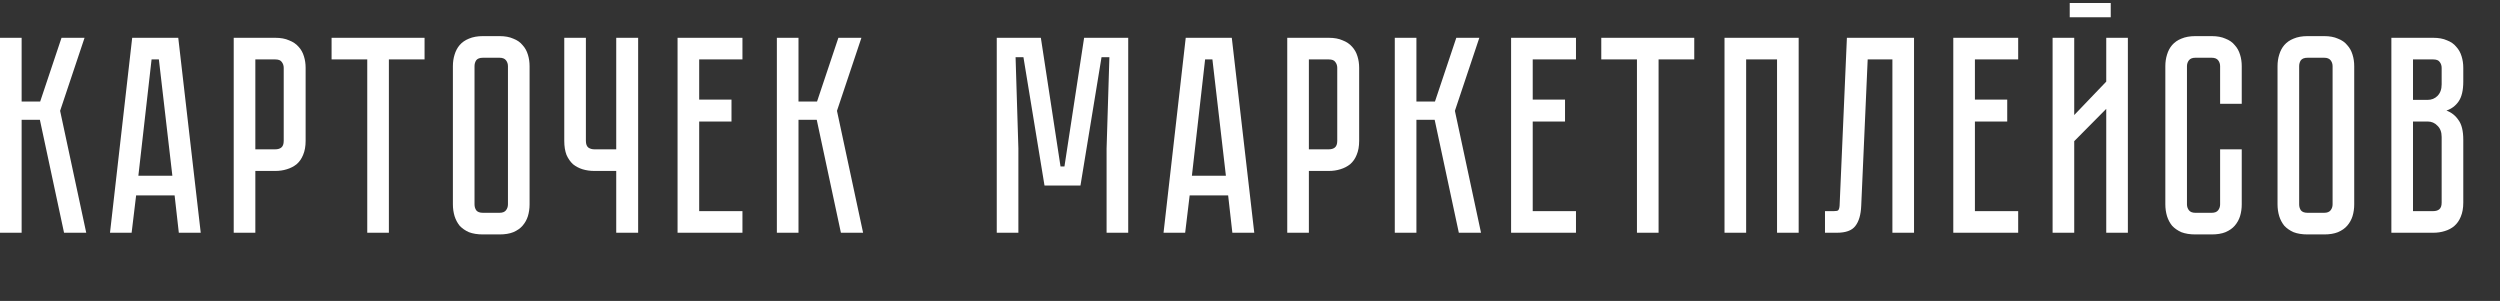
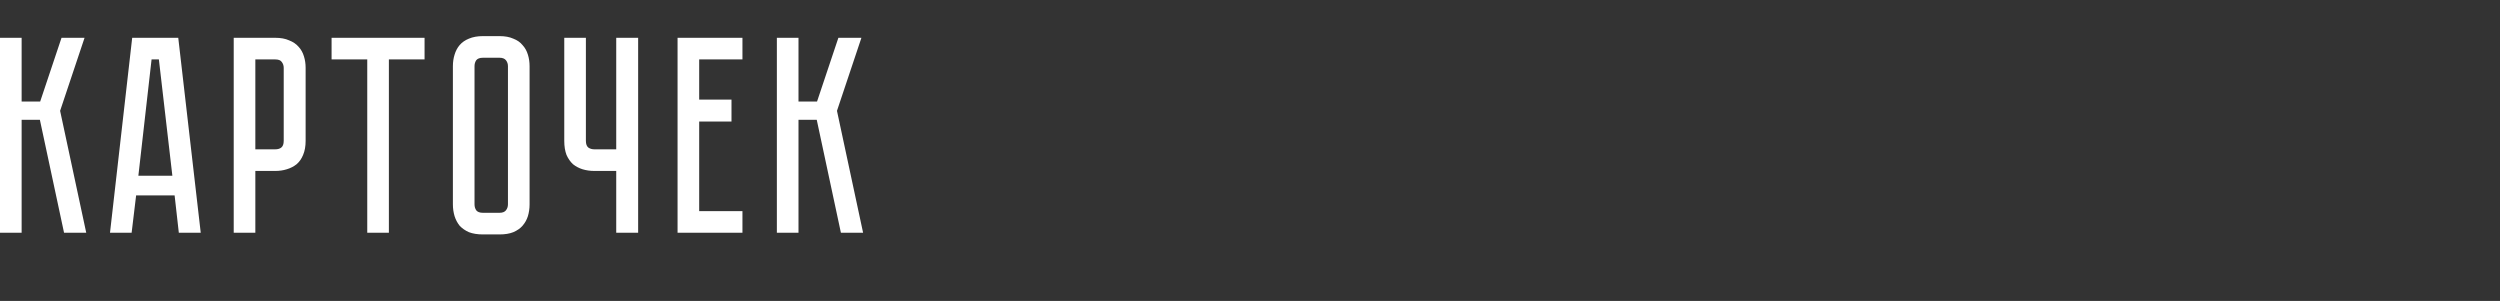
<svg xmlns="http://www.w3.org/2000/svg" width="623" height="75" viewBox="0 0 623 75" fill="none">
  <rect x="0" y="0" width="623" height="75" fill="#333333" stroke="none" />
  <path d="M0 9.42H5.39V25.31H10.01L15.33 9.42H21.07L14.98 27.62L21.49 58H15.96L9.94 29.86H5.39V58H0V9.42ZM44.562 58L43.512 48.69H33.922L32.802 58H27.412L32.942 9.42H44.422L50.022 58H44.562ZM34.482 43.79H42.952L39.592 14.81H37.772L34.482 43.79ZM76.162 35.11C76.162 36.463 75.952 37.63 75.532 38.61C75.159 39.543 74.622 40.313 73.922 40.92C73.222 41.48 72.406 41.9 71.472 42.18C70.585 42.46 69.629 42.6 68.602 42.6H63.632V58H58.242V9.42H68.602C69.956 9.42 71.099 9.63 72.032 10.05C73.012 10.423 73.805 10.96 74.412 11.66C75.019 12.313 75.462 13.107 75.742 14.04C76.022 14.927 76.162 15.883 76.162 16.91V35.11ZM70.702 16.91C70.702 16.35 70.539 15.86 70.212 15.44C69.932 15.02 69.395 14.81 68.602 14.81H63.632V37.21H68.602C69.209 37.21 69.699 37.07 70.072 36.79C70.492 36.463 70.702 35.903 70.702 35.11V16.91ZM82.63 9.42H105.8V14.81H96.91V58H91.52V14.81H82.63V9.42ZM124.481 9C125.835 9 126.978 9.21 127.911 9.63C128.891 10.003 129.661 10.54 130.221 11.24C130.828 11.893 131.271 12.687 131.551 13.62C131.831 14.507 131.971 15.463 131.971 16.49V50.93C131.971 51.957 131.831 52.937 131.551 53.87C131.271 54.757 130.828 55.55 130.221 56.25C129.661 56.903 128.891 57.44 127.911 57.86C126.978 58.233 125.835 58.42 124.481 58.42H120.351C118.998 58.42 117.831 58.233 116.851 57.86C115.918 57.44 115.148 56.903 114.541 56.25C113.981 55.55 113.561 54.757 113.281 53.87C113.001 52.937 112.861 51.957 112.861 50.93V16.49C112.861 15.463 113.001 14.507 113.281 13.62C113.561 12.687 113.981 11.893 114.541 11.24C115.148 10.54 115.918 10.003 116.851 9.63C117.831 9.21 118.998 9 120.351 9H124.481ZM124.481 53.03C125.228 53.03 125.765 52.82 126.091 52.4C126.418 51.98 126.581 51.49 126.581 50.93V16.49C126.581 15.93 126.418 15.44 126.091 15.02C125.765 14.6 125.228 14.39 124.481 14.39H120.351C119.558 14.39 118.998 14.6 118.671 15.02C118.391 15.44 118.251 15.93 118.251 16.49V50.93C118.251 51.49 118.391 51.98 118.671 52.4C118.998 52.82 119.558 53.03 120.351 53.03H124.481ZM159.025 9.42V58H153.565V42.6H148.105C147.079 42.6 146.099 42.46 145.165 42.18C144.279 41.9 143.485 41.48 142.785 40.92C142.132 40.313 141.595 39.543 141.175 38.61C140.802 37.63 140.615 36.463 140.615 35.11V9.42H146.005V35.11C146.005 35.903 146.215 36.463 146.635 36.79C147.055 37.07 147.545 37.21 148.105 37.21H153.565V9.42H159.025ZM168.848 9.42H185.018V14.81H174.238V24.82H182.288V30.28H174.238V52.61H185.018V58H168.848V9.42ZM193.594 9.42H198.984V25.31H203.604L208.924 9.42H214.664L208.574 27.62L215.084 58H209.554L203.534 29.86H198.984V58H193.594V9.42Z" fill="white" />
-   <path d="M270.161 9.42H281.151V58H275.761V37L276.461 14.25H274.501L269.251 46.24H260.291L255.041 14.25H253.081L253.781 37V58H248.391V9.42H259.381L264.281 41.48H265.261L270.161 9.42ZM307.103 58L306.053 48.69H296.463L295.343 58H289.953L295.483 9.42H306.963L312.563 58H307.103ZM297.023 43.79H305.493L302.133 14.81H300.313L297.023 43.79ZM338.703 35.11C338.703 36.463 338.493 37.63 338.073 38.61C337.7 39.543 337.163 40.313 336.463 40.92C335.763 41.48 334.947 41.9 334.013 42.18C333.127 42.46 332.17 42.6 331.143 42.6H326.173V58H320.783V9.42H331.143C332.497 9.42 333.64 9.63 334.573 10.05C335.553 10.423 336.347 10.96 336.953 11.66C337.56 12.313 338.003 13.107 338.283 14.04C338.563 14.927 338.703 15.883 338.703 16.91V35.11ZM333.243 16.91C333.243 16.35 333.08 15.86 332.753 15.44C332.473 15.02 331.937 14.81 331.143 14.81H326.173V37.21H331.143C331.75 37.21 332.24 37.07 332.613 36.79C333.033 36.463 333.243 35.903 333.243 35.11V16.91ZM347.58 9.42H352.97V25.31H357.59L362.91 9.42H368.65L362.56 27.62L369.07 58H363.54L357.52 29.86H352.97V58H347.58V9.42ZM376.564 9.42H392.734V14.81H381.954V24.82H390.004V30.28H381.954V52.61H392.734V58H376.564V9.42ZM399.038 9.42H422.208V14.81H413.318V58H407.928V14.81H399.038V9.42ZM448.228 9.42V58H442.838V14.81H435.138V58H429.748V9.42H448.228ZM476.977 9.42V58H471.587V14.81H465.427L463.817 51.28C463.723 53.52 463.233 55.2 462.347 56.32C461.507 57.44 459.967 58 457.727 58H454.787V52.61H457.027C457.587 52.61 457.937 52.54 458.077 52.4C458.263 52.213 458.38 51.84 458.427 51.28L460.247 9.42H476.977ZM486.76 9.42H502.93V14.81H492.15V24.82H500.2V30.28H492.15V52.61H502.93V58H486.76V9.42ZM525.996 0.74V4.31H515.776V0.74H525.996ZM524.876 58V27.13L516.896 35.18V58H511.506V9.42H516.896V28.67L524.876 20.34V9.42H530.266V58H524.876ZM553.252 37.21H558.642V50.93C558.642 51.957 558.502 52.937 558.222 53.87C557.942 54.757 557.498 55.55 556.892 56.25C556.332 56.903 555.562 57.44 554.582 57.86C553.648 58.233 552.505 58.42 551.152 58.42H547.092C545.738 58.42 544.572 58.233 543.592 57.86C542.658 57.44 541.888 56.903 541.282 56.25C540.722 55.55 540.302 54.757 540.022 53.87C539.742 52.937 539.602 51.957 539.602 50.93V16.49C539.602 15.463 539.742 14.507 540.022 13.62C540.302 12.687 540.722 11.893 541.282 11.24C541.888 10.54 542.658 10.003 543.592 9.63C544.572 9.21 545.738 9 547.092 9H551.152C552.505 9 553.648 9.21 554.582 9.63C555.562 10.003 556.332 10.54 556.892 11.24C557.498 11.893 557.942 12.687 558.222 13.62C558.502 14.507 558.642 15.463 558.642 16.49V25.87H553.252V16.49C553.252 15.93 553.088 15.44 552.762 15.02C552.435 14.6 551.898 14.39 551.152 14.39H547.092C546.345 14.39 545.808 14.6 545.482 15.02C545.155 15.44 544.992 15.93 544.992 16.49V50.93C544.992 51.49 545.155 51.98 545.482 52.4C545.808 52.82 546.345 53.03 547.092 53.03H551.152C551.898 53.03 552.435 52.82 552.762 52.4C553.088 51.98 553.252 51.49 553.252 50.93V37.21ZM579.181 9C580.534 9 581.677 9.21 582.611 9.63C583.591 10.003 584.361 10.54 584.921 11.24C585.527 11.893 585.971 12.687 586.251 13.62C586.531 14.507 586.671 15.463 586.671 16.49V50.93C586.671 51.957 586.531 52.937 586.251 53.87C585.971 54.757 585.527 55.55 584.921 56.25C584.361 56.903 583.591 57.44 582.611 57.86C581.677 58.233 580.534 58.42 579.181 58.42H575.051C573.697 58.42 572.531 58.233 571.551 57.86C570.617 57.44 569.847 56.903 569.241 56.25C568.681 55.55 568.261 54.757 567.981 53.87C567.701 52.937 567.561 51.957 567.561 50.93V16.49C567.561 15.463 567.701 14.507 567.981 13.62C568.261 12.687 568.681 11.893 569.241 11.24C569.847 10.54 570.617 10.003 571.551 9.63C572.531 9.21 573.697 9 575.051 9H579.181ZM579.181 53.03C579.927 53.03 580.464 52.82 580.791 52.4C581.117 51.98 581.281 51.49 581.281 50.93V16.49C581.281 15.93 581.117 15.44 580.791 15.02C580.464 14.6 579.927 14.39 579.181 14.39H575.051C574.257 14.39 573.697 14.6 573.371 15.02C573.091 15.44 572.951 15.93 572.951 16.49V50.93C572.951 51.49 573.091 51.98 573.371 52.4C573.697 52.82 574.257 53.03 575.051 53.03H579.181ZM606.36 9.42C607.713 9.42 608.856 9.63 609.79 10.05C610.77 10.423 611.54 10.96 612.1 11.66C612.706 12.313 613.15 13.107 613.43 14.04C613.71 14.927 613.85 15.883 613.85 16.91V20.34C613.85 22.533 613.453 24.19 612.66 25.31C611.913 26.383 610.91 27.13 609.65 27.55C610.91 28.017 611.913 28.81 612.66 29.93C613.453 31.003 613.85 32.637 613.85 34.83V50.51C613.85 51.863 613.64 53.03 613.22 54.01C612.846 54.943 612.31 55.713 611.61 56.32C610.956 56.88 610.163 57.3 609.23 57.58C608.343 57.86 607.386 58 606.36 58H595.93V9.42H606.36ZM608.46 34.13C608.46 32.917 608.11 31.983 607.41 31.33C606.756 30.63 605.94 30.28 604.96 30.28H601.32V52.61H606.36C606.966 52.61 607.456 52.47 607.83 52.19C608.25 51.863 608.46 51.303 608.46 50.51V34.13ZM608.46 16.91C608.46 16.35 608.296 15.86 607.97 15.44C607.69 15.02 607.153 14.81 606.36 14.81H601.32V24.89H604.96C605.94 24.89 606.756 24.563 607.41 23.91C608.11 23.21 608.46 22.253 608.46 21.04V16.91Z" fill="white" />
</svg>